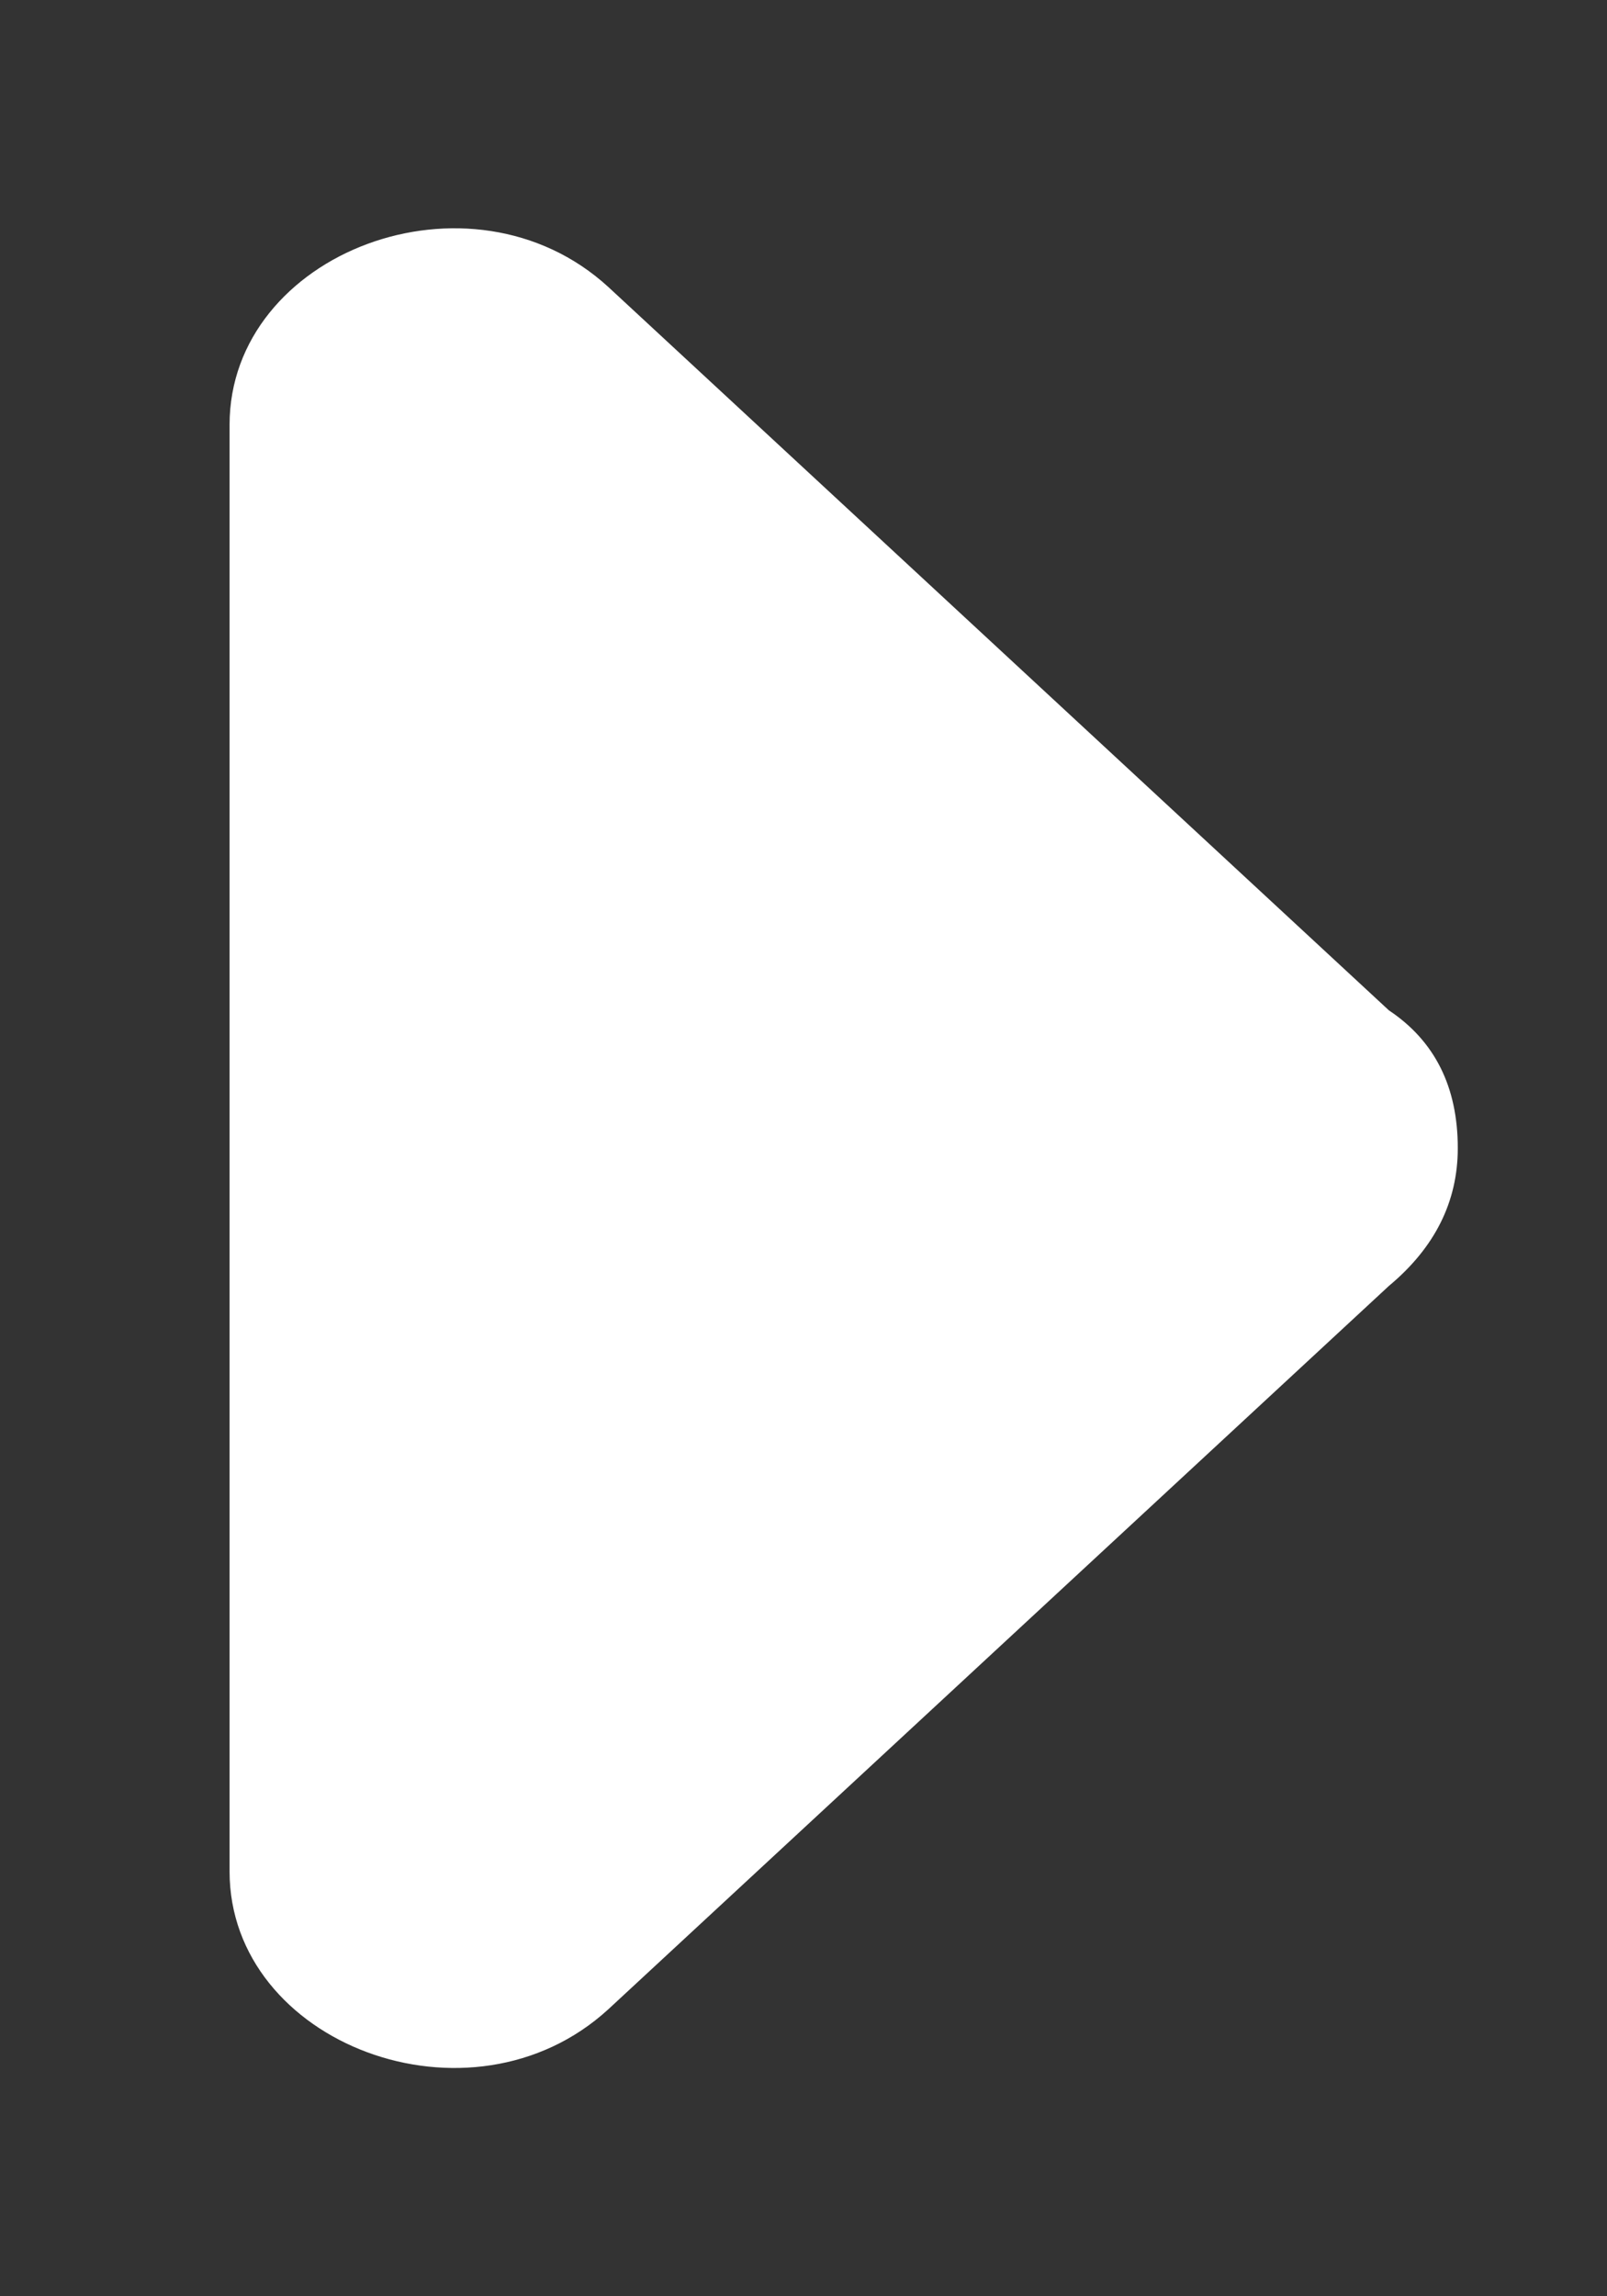
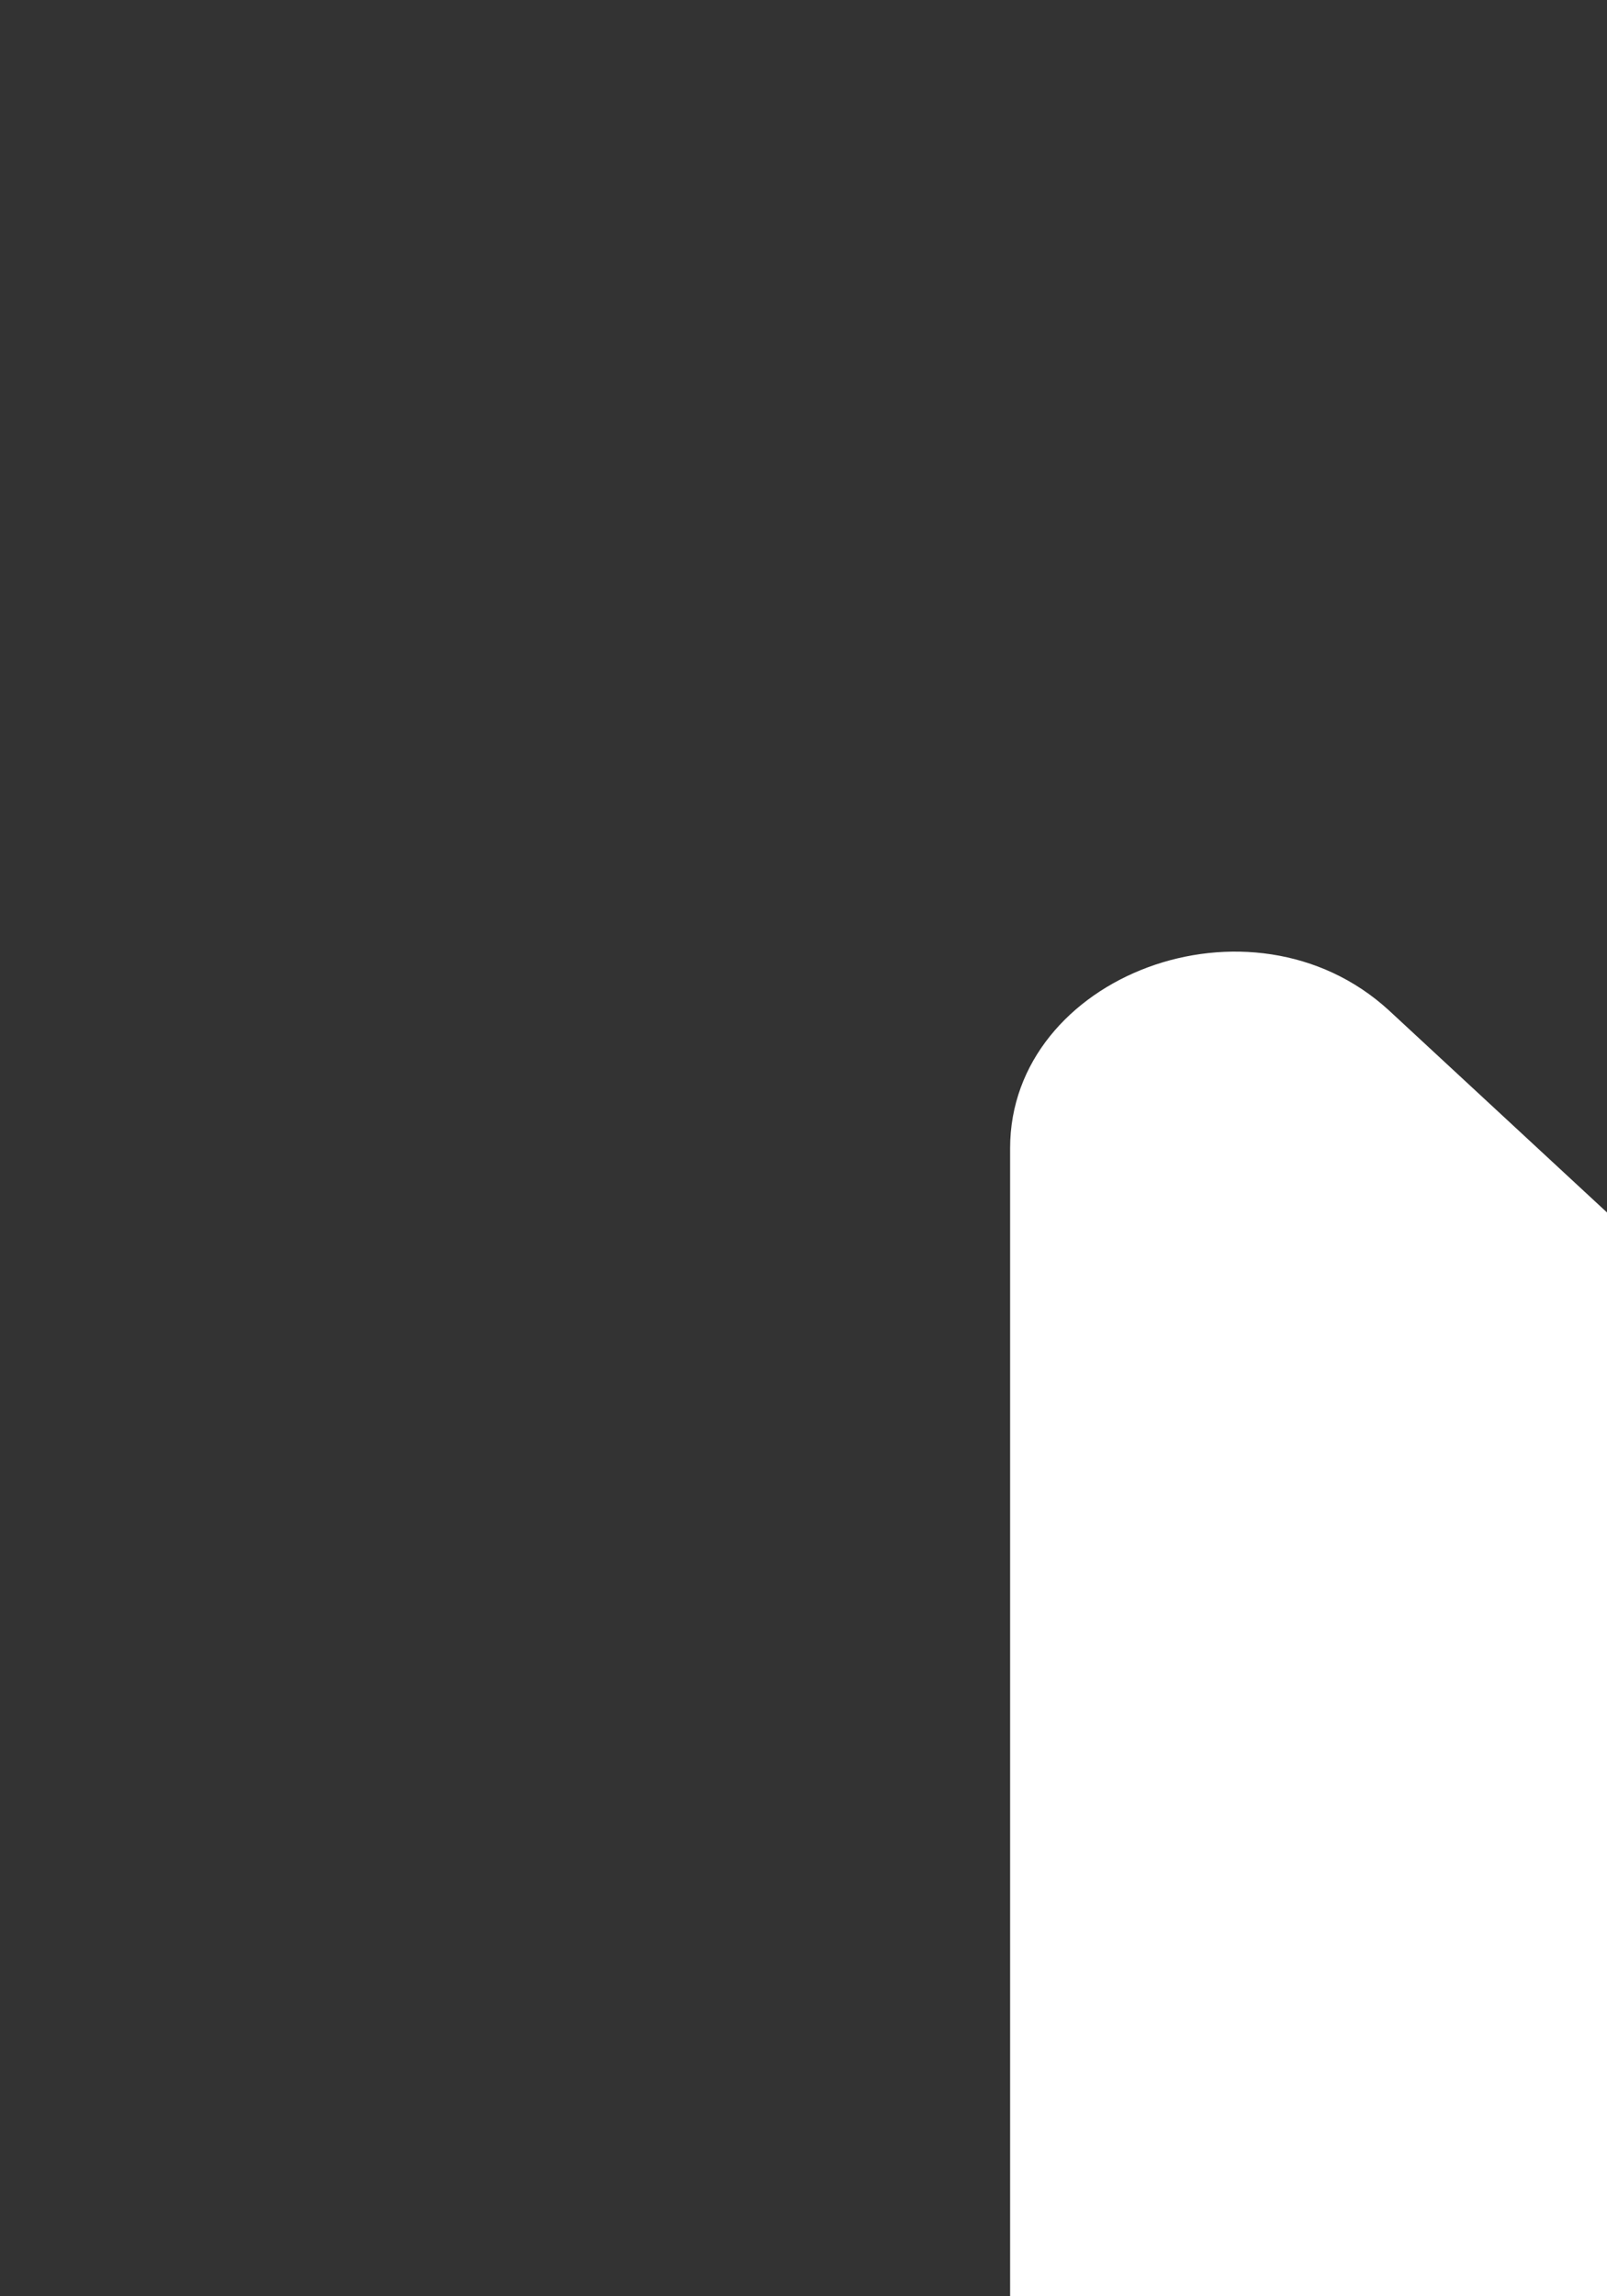
<svg xmlns="http://www.w3.org/2000/svg" version="1.2" viewBox="0 0 14 20" width="14" height="20">
  <rect x="0" y="0" width="14" height="20" fill="#333333" stroke="none" />
  <title>arrow_grey_right_small-svg</title>
  <style>
		.s0 { fill: #ffffff } 
	</style>
-   <path id="Layer" class="s0" d="m12.1 8.8l-6.8-6.3c-1.2-1.1-3.3-0.3-3.3 1.2v12.6c0 1.5 2.1 2.3 3.3 1.2l6.8-6.3q0.6-0.5 0.6-1.2 0-0.8-0.6-1.2z" />
+   <path id="Layer" class="s0" d="m12.1 8.8c-1.2-1.1-3.3-0.3-3.3 1.2v12.6c0 1.5 2.1 2.3 3.3 1.2l6.8-6.3q0.6-0.5 0.6-1.2 0-0.8-0.6-1.2z" />
</svg>